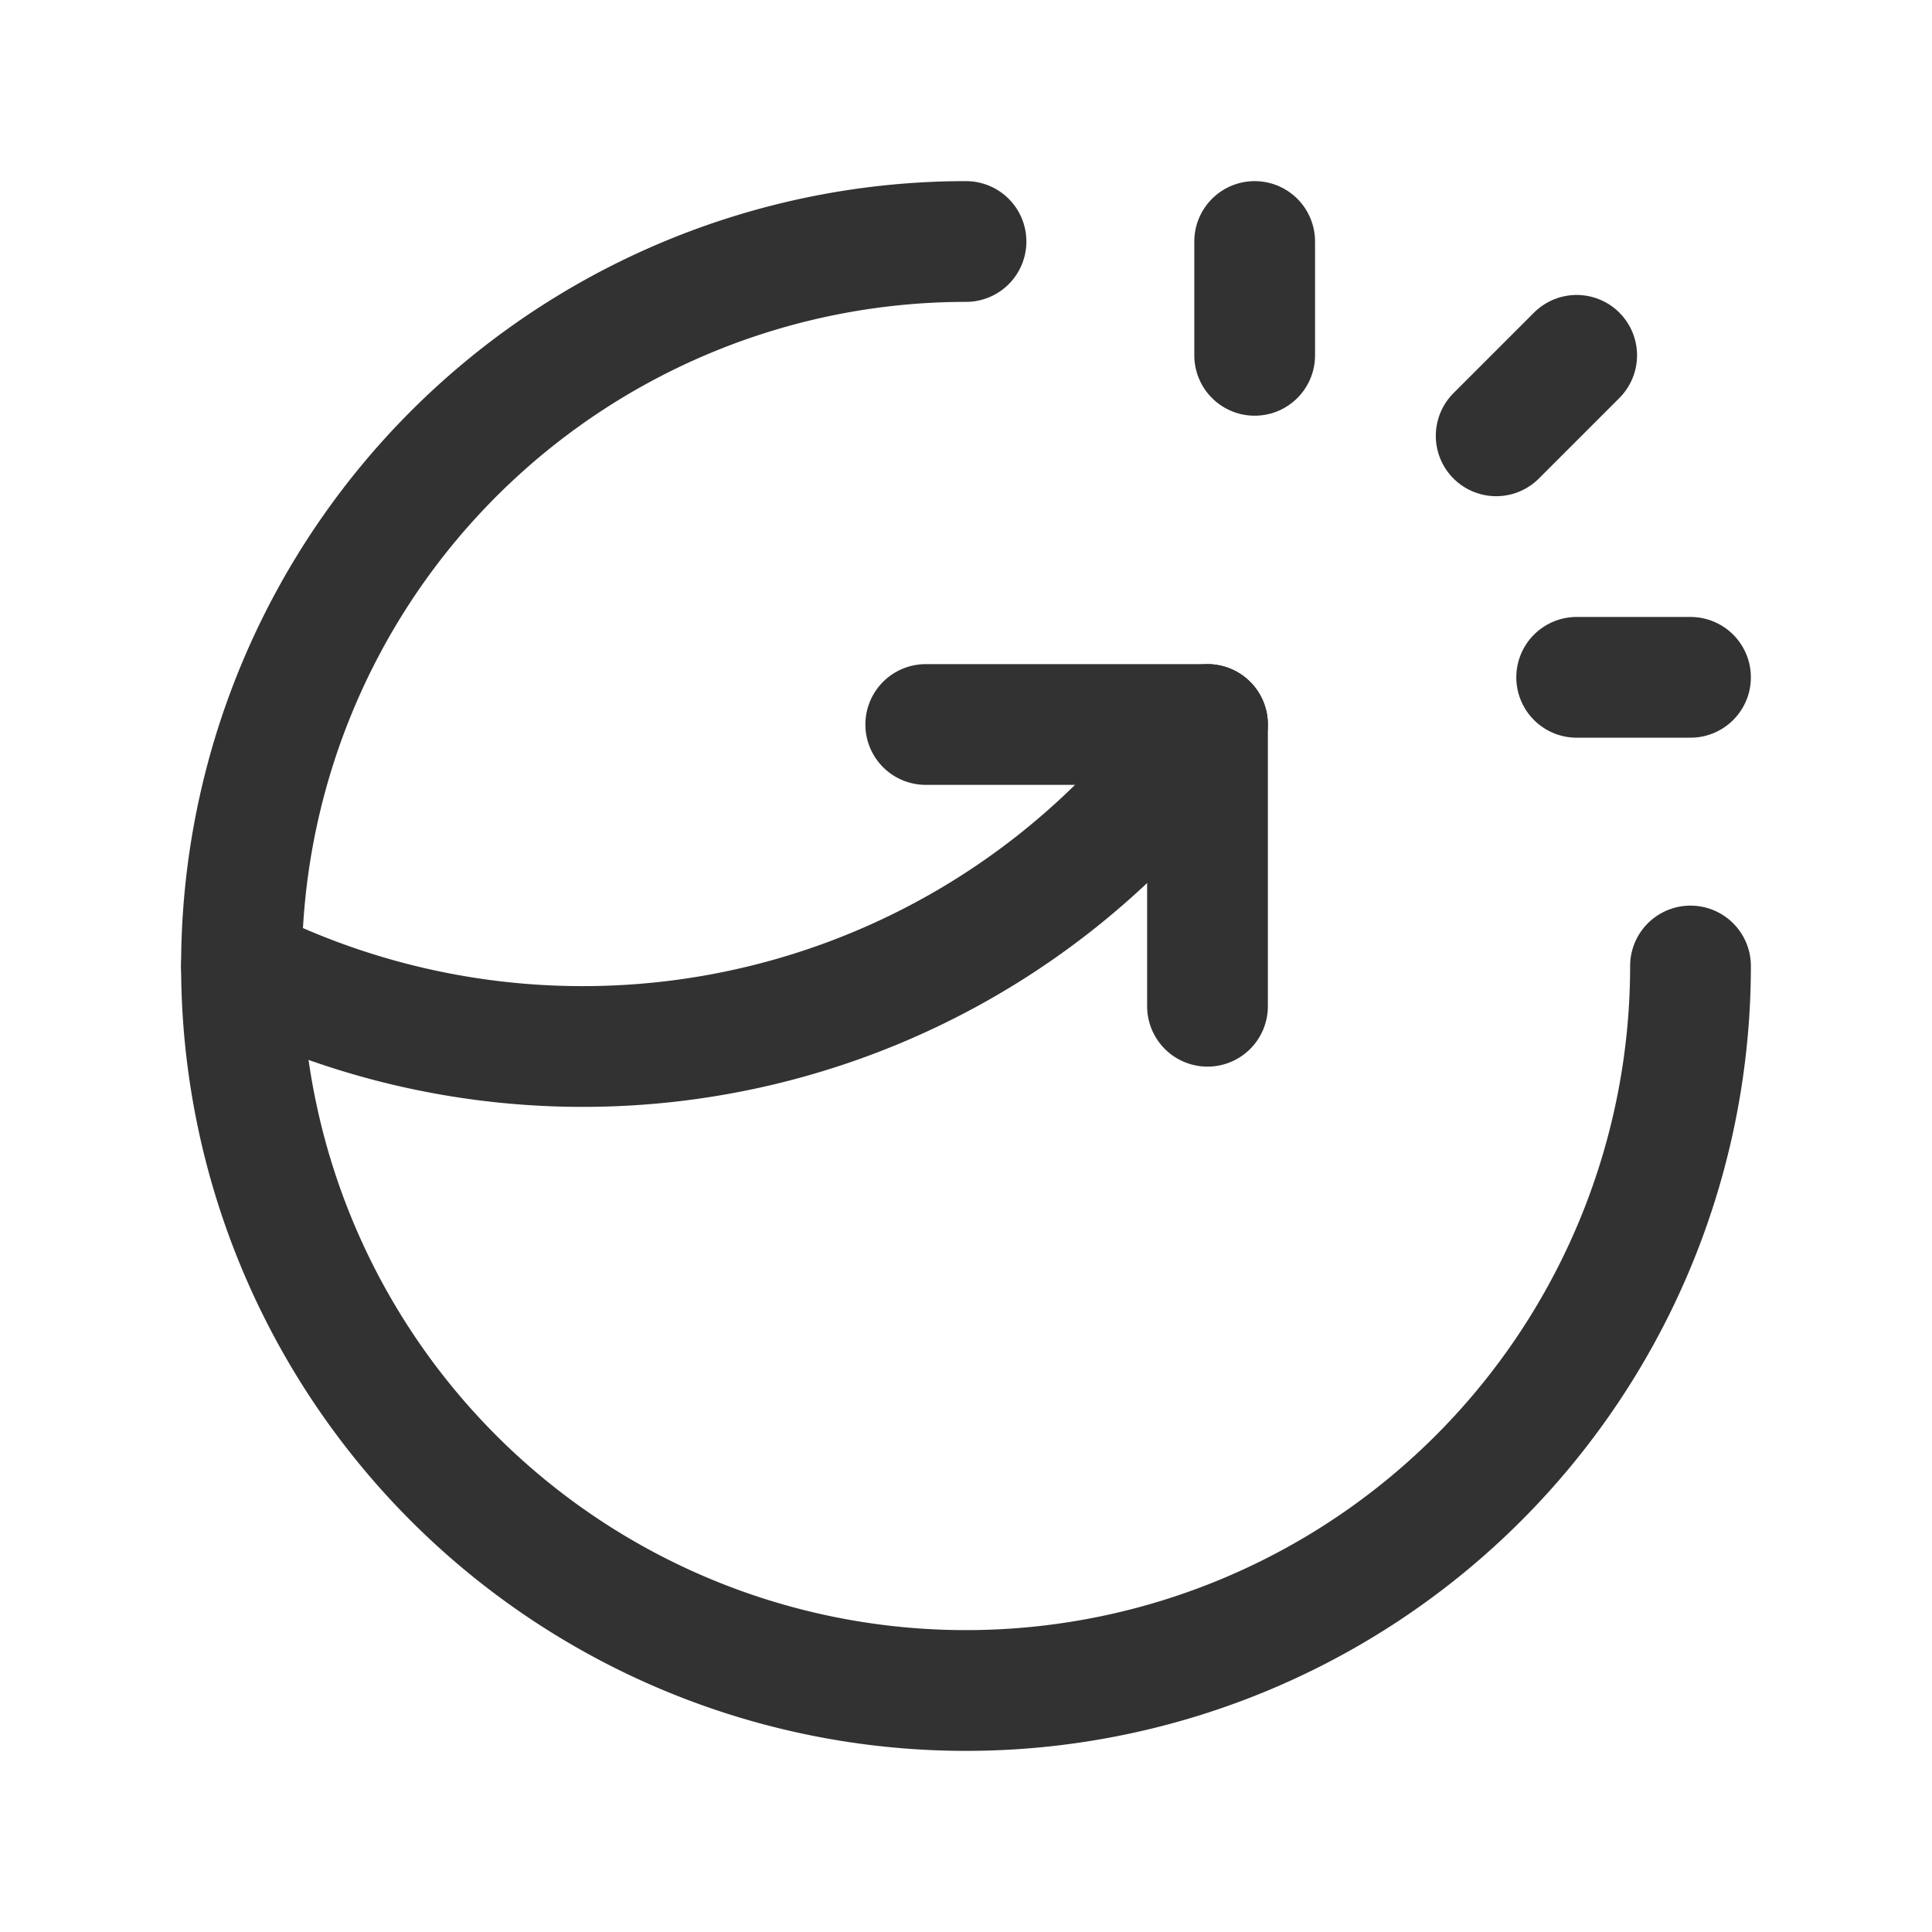
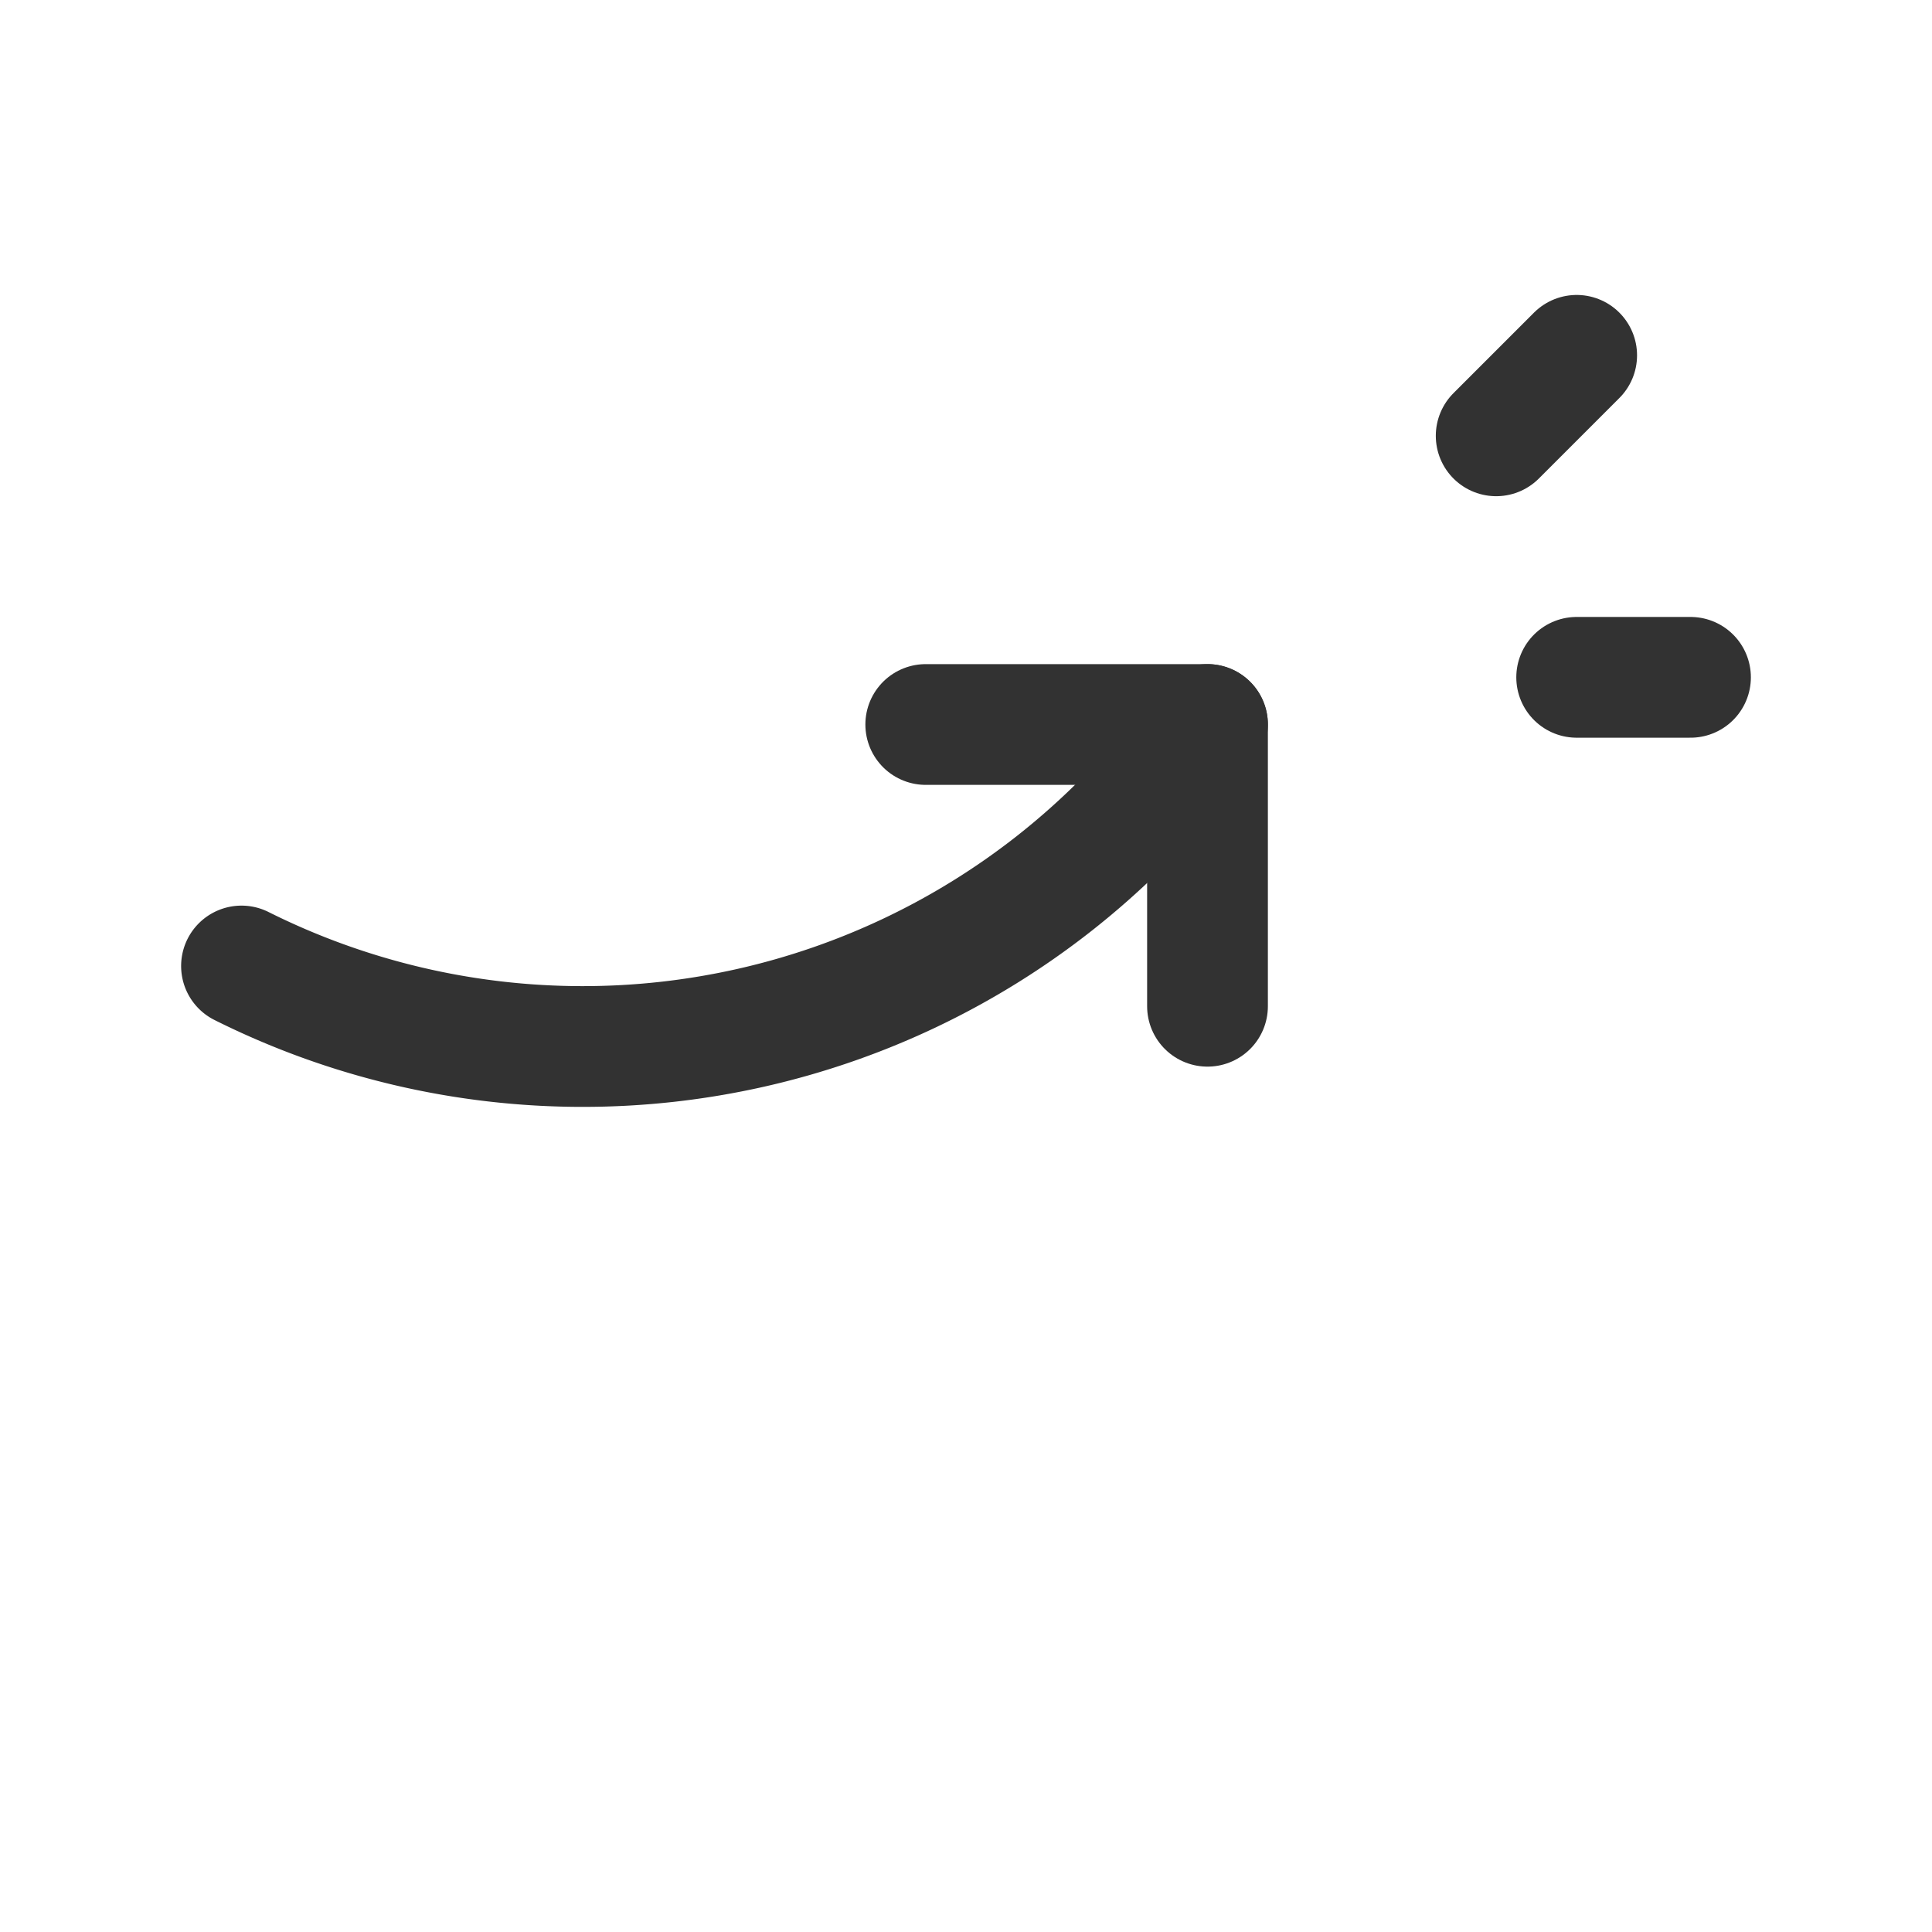
<svg xmlns="http://www.w3.org/2000/svg" viewBox="0 0 24 24">
  <defs>
    <style>.a{fill:none;stroke:#323232;stroke-linecap:round;stroke-linejoin:round;stroke-width:1.5px;}</style>
  </defs>
  <line class="a" x1="18.586" y1="5.414" x2="19.586" y2="4.414" />
  <line class="a" x1="19.586" y1="8.414" x2="21" y2="8.414" />
-   <line class="a" x1="15.586" y1="4.414" x2="15.586" y2="3" />
-   <path class="a" d="M21,12a9,9,0,1,1-9-9" />
  <polyline class="a" points="15 12.5 15 9 11.5 9" />
  <path class="a" d="M15,9l-.407.501A9.472,9.472,0,0,1,7.242,13H7.236A9.472,9.472,0,0,1,3,12H3" />
</svg>